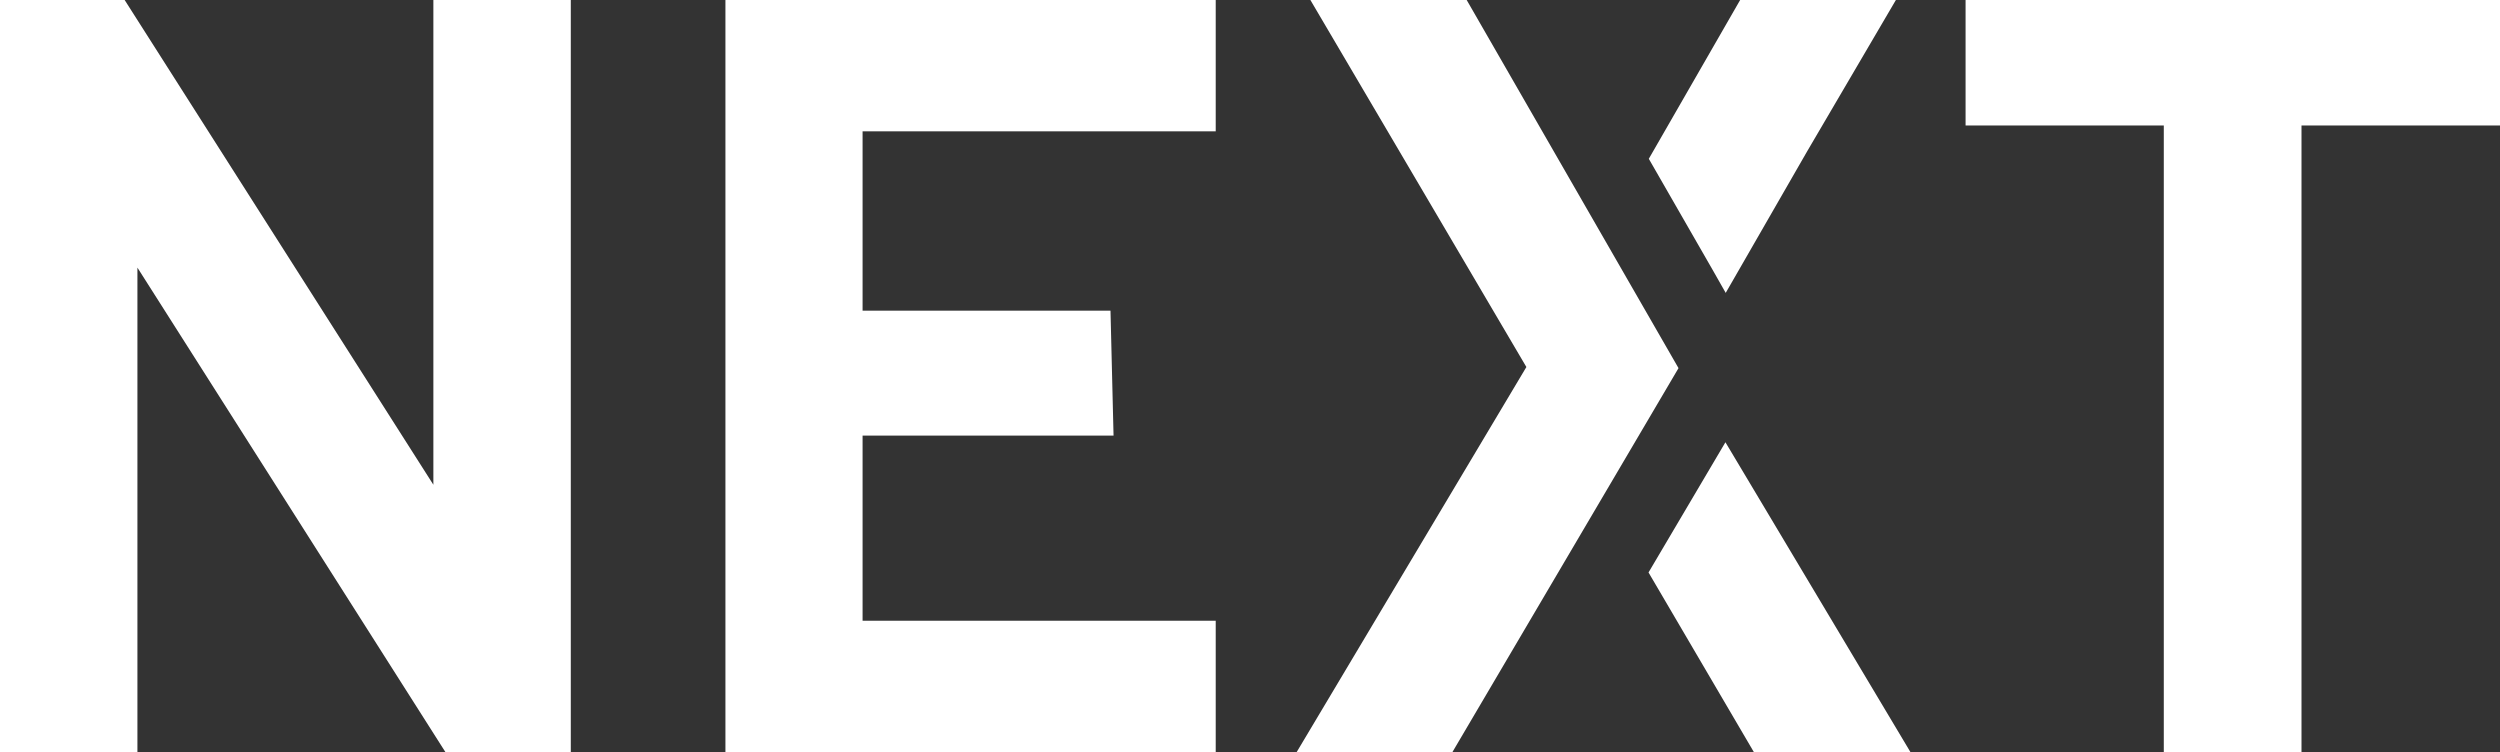
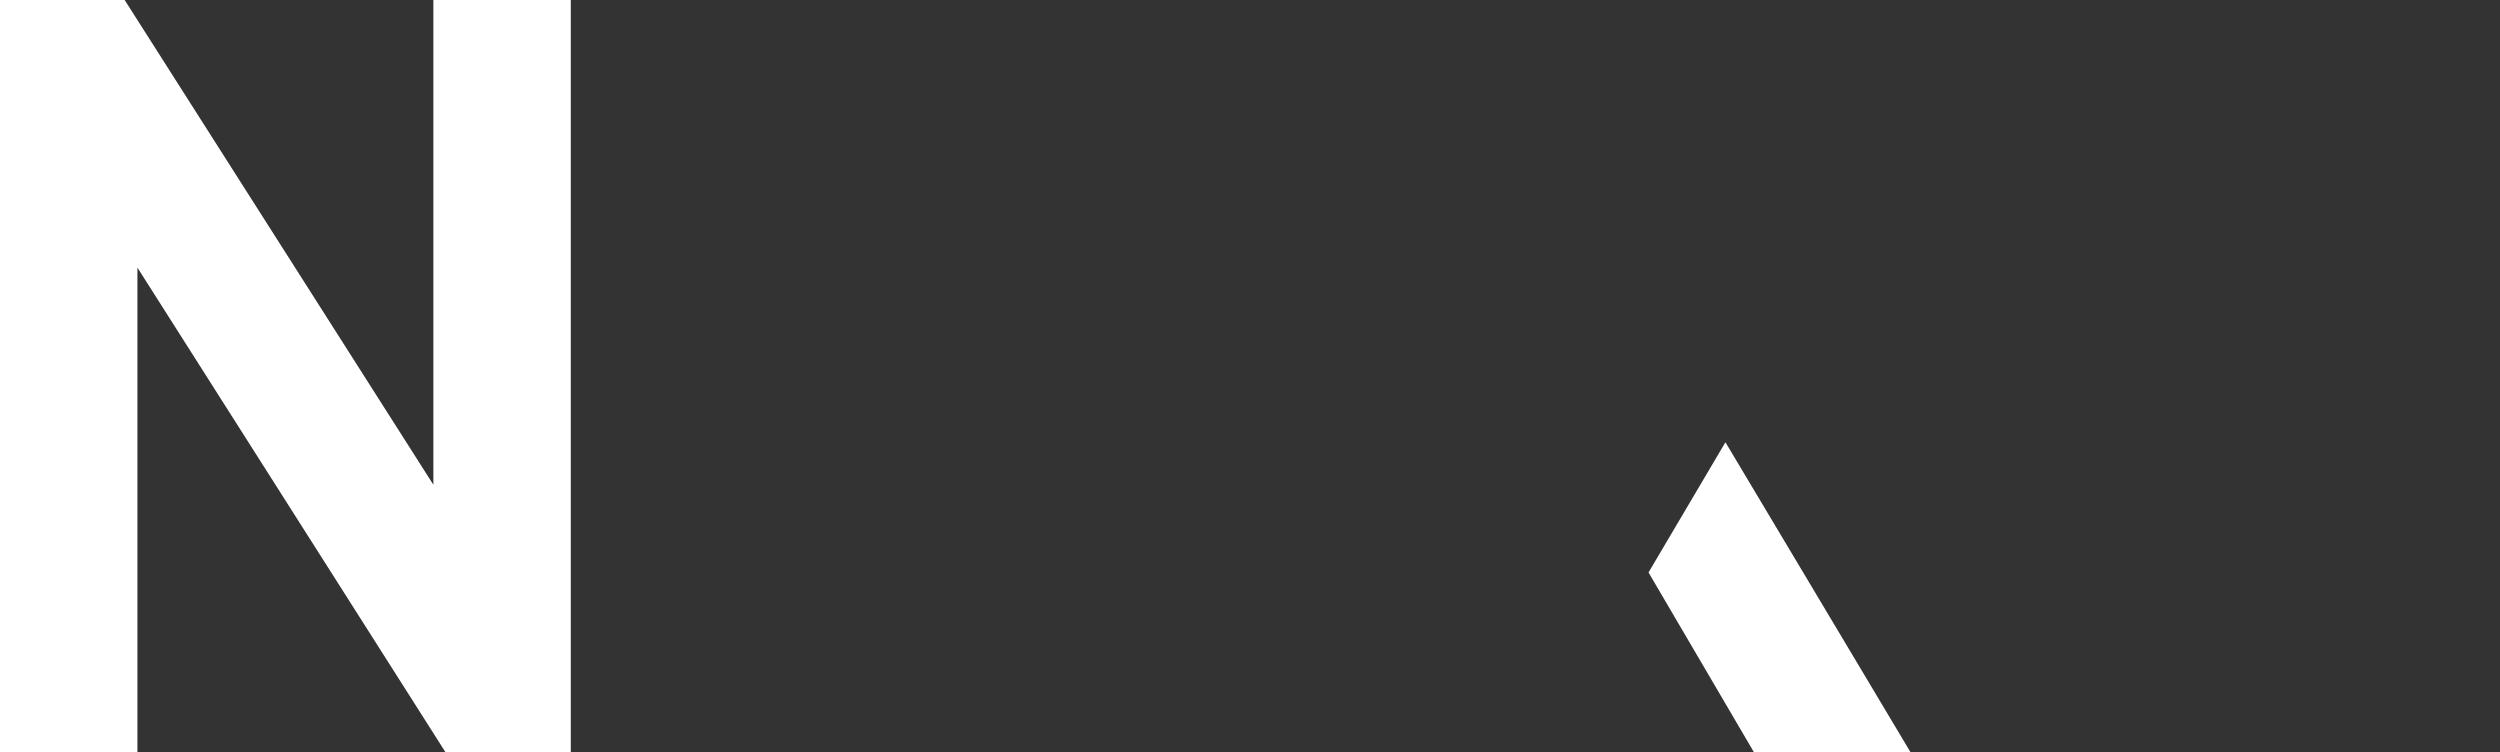
<svg xmlns="http://www.w3.org/2000/svg" version="1.1" id="レイヤー_1" x="0px" y="0px" viewBox="0 0 900.5 271" style="enable-background:new 0 0 900.5 271;" xml:space="preserve">
  <rect x="0" y="0" width="900.5" height="271" fill="#333333" stroke="none" />
  <style type="text/css">
	.st0{fill:#FFFFFF;}
</style>
  <title>アセット 8</title>
  <g>
    <g id="P1">
      <g id="NEXT">
        <polygon class="st0" points="156.1,174.6 44.9,0 0,0 0,271 49.5,271 49.5,96.4 160.5,271 205.6,271 205.6,0 156.1,0    " />
-         <polygon class="st0" points="621.6,105.5 651,54.4 682.9,0 626.8,0 593.9,57.2 617,97.4    " />
        <polygon class="st0" points="593.8,206.2 631.8,271 688.2,271 621.5,159.3    " />
-         <polygon class="st0" points="528.3,0 472,0 549.8,132.2 467,271 523.1,271 604.6,132.6    " />
-         <polygon class="st0" points="261.3,271 437.9,271 437.9,223.6 310.7,223.6 310.7,156.9 401.1,156.9 400,111.9 310.7,111.9      310.7,47.3 437.9,47.3 437.9,0 261.3,0    " />
-         <polygon class="st0" points="708,0 708,45.2 779.4,45.2 779.4,271 829,271 829,45.2 900.5,45.2 900.5,0    " />
      </g>
    </g>
  </g>
</svg>